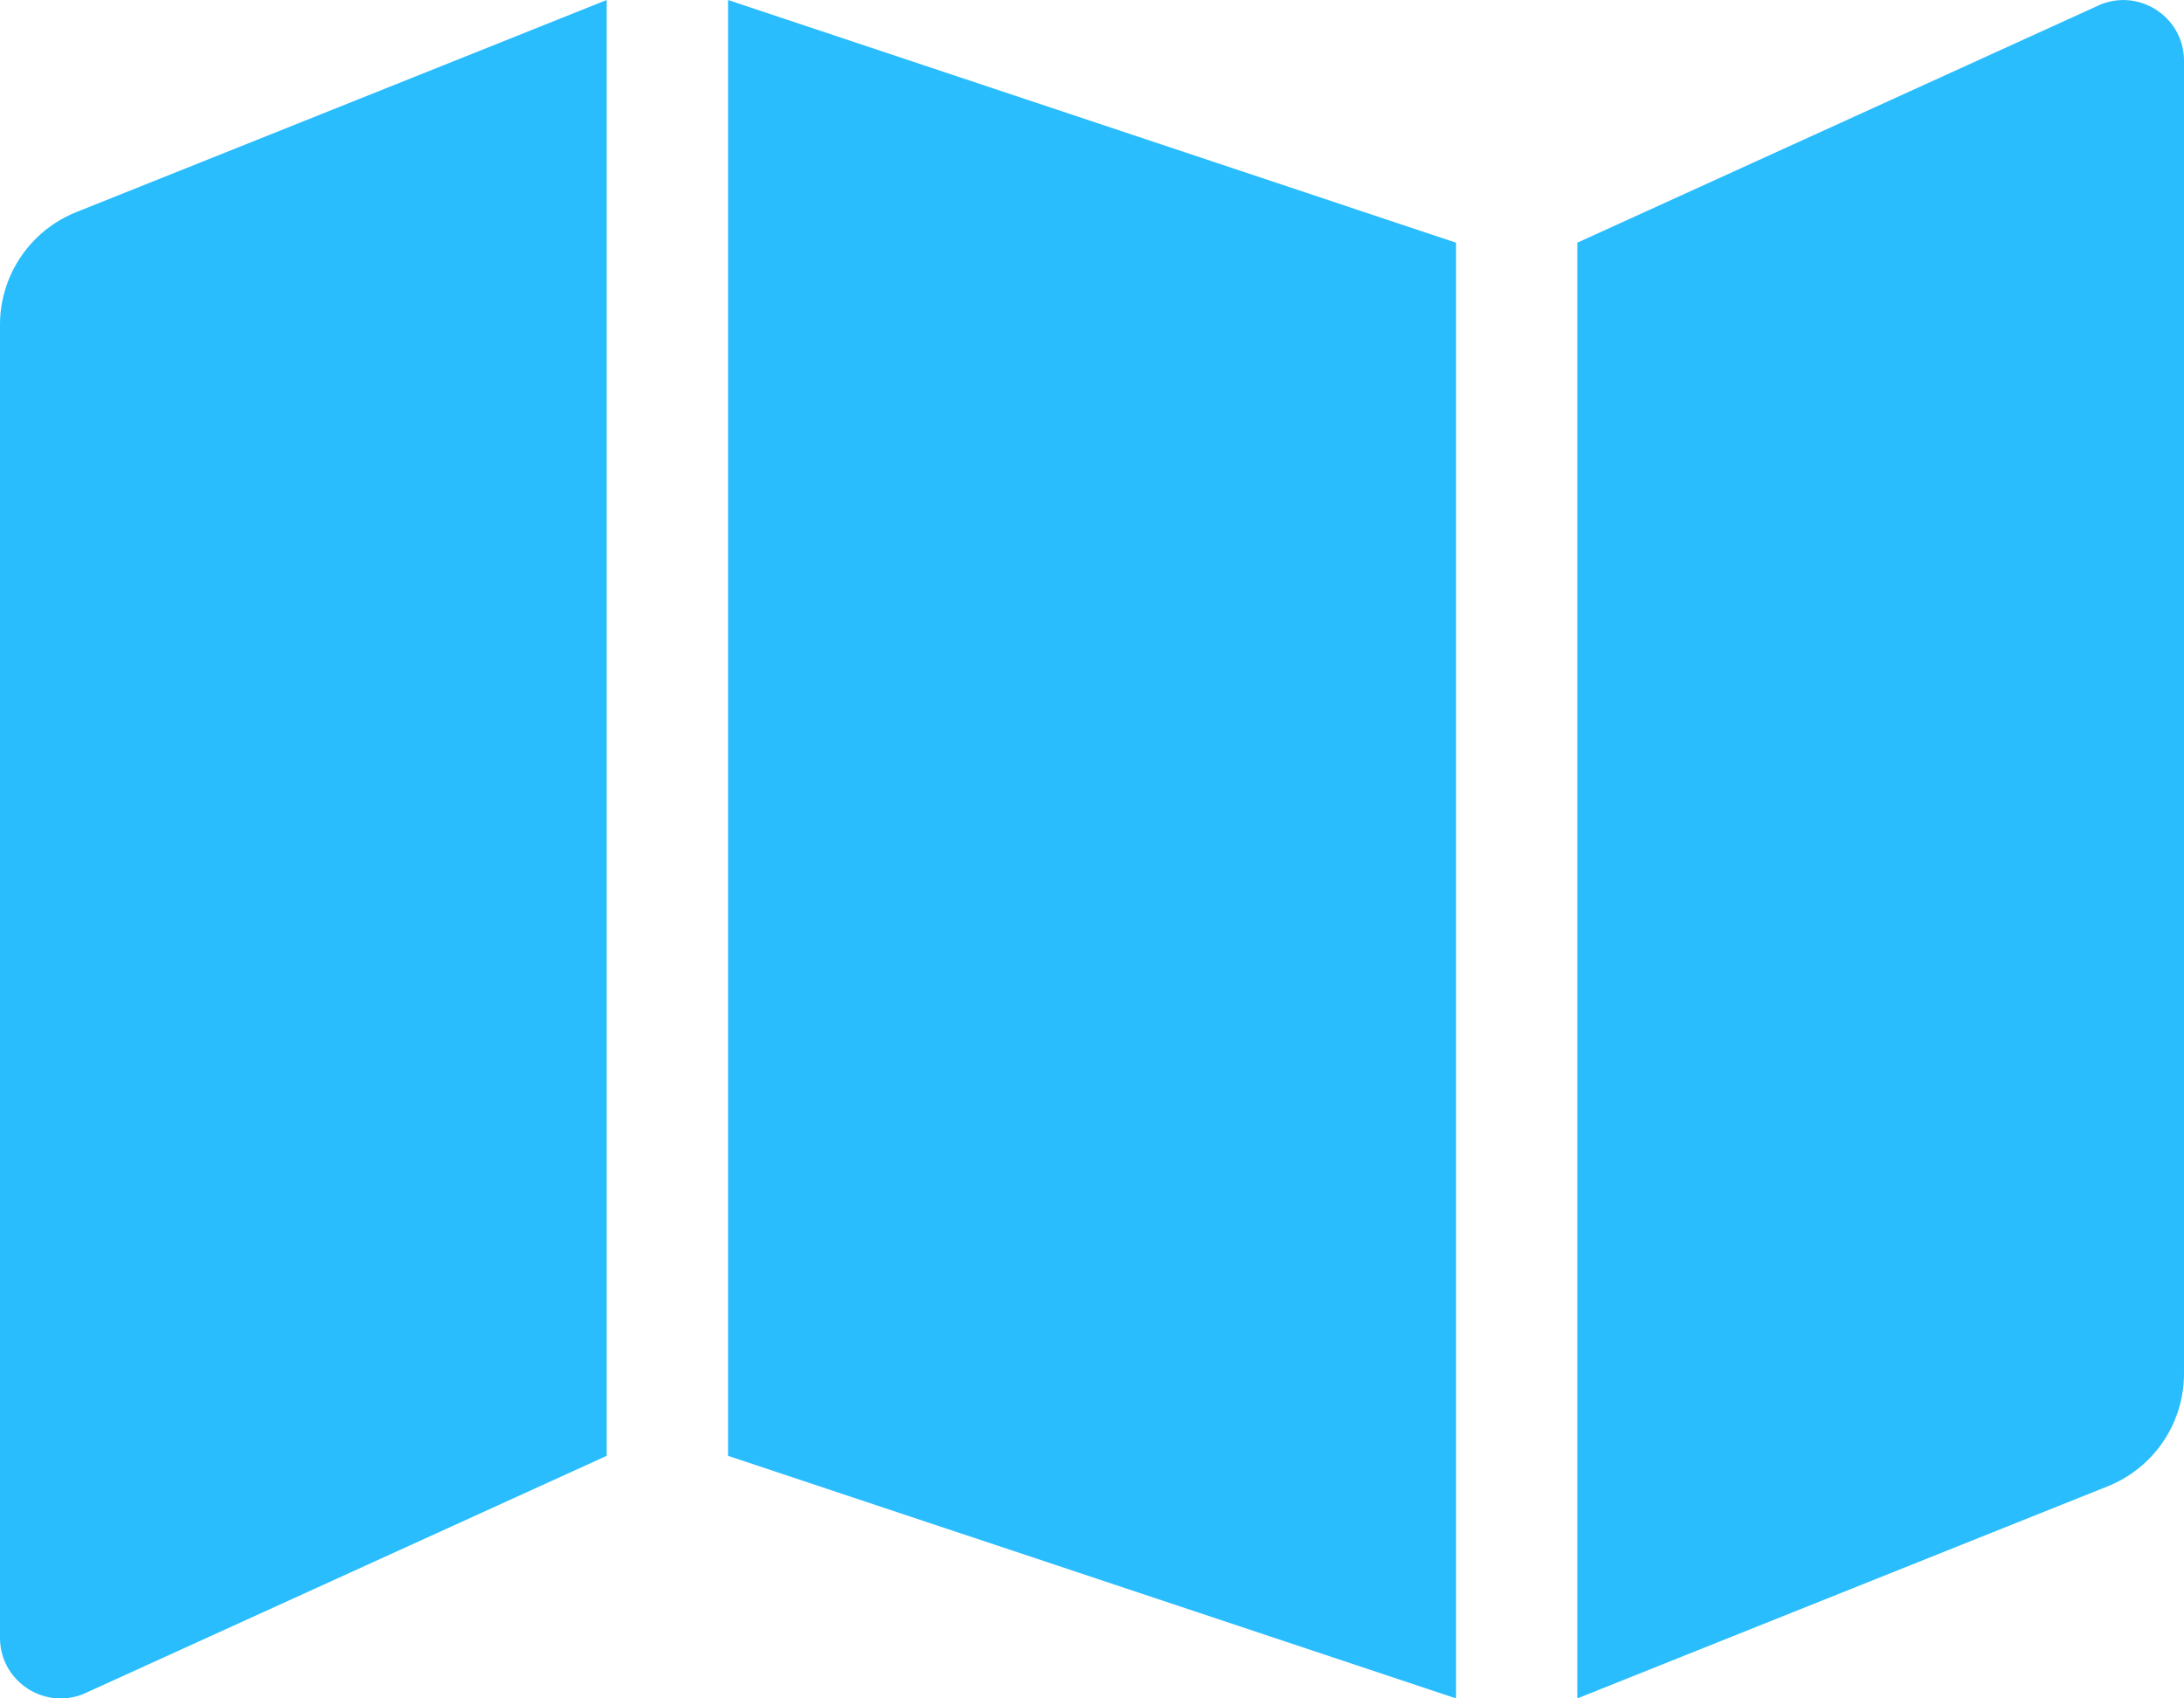
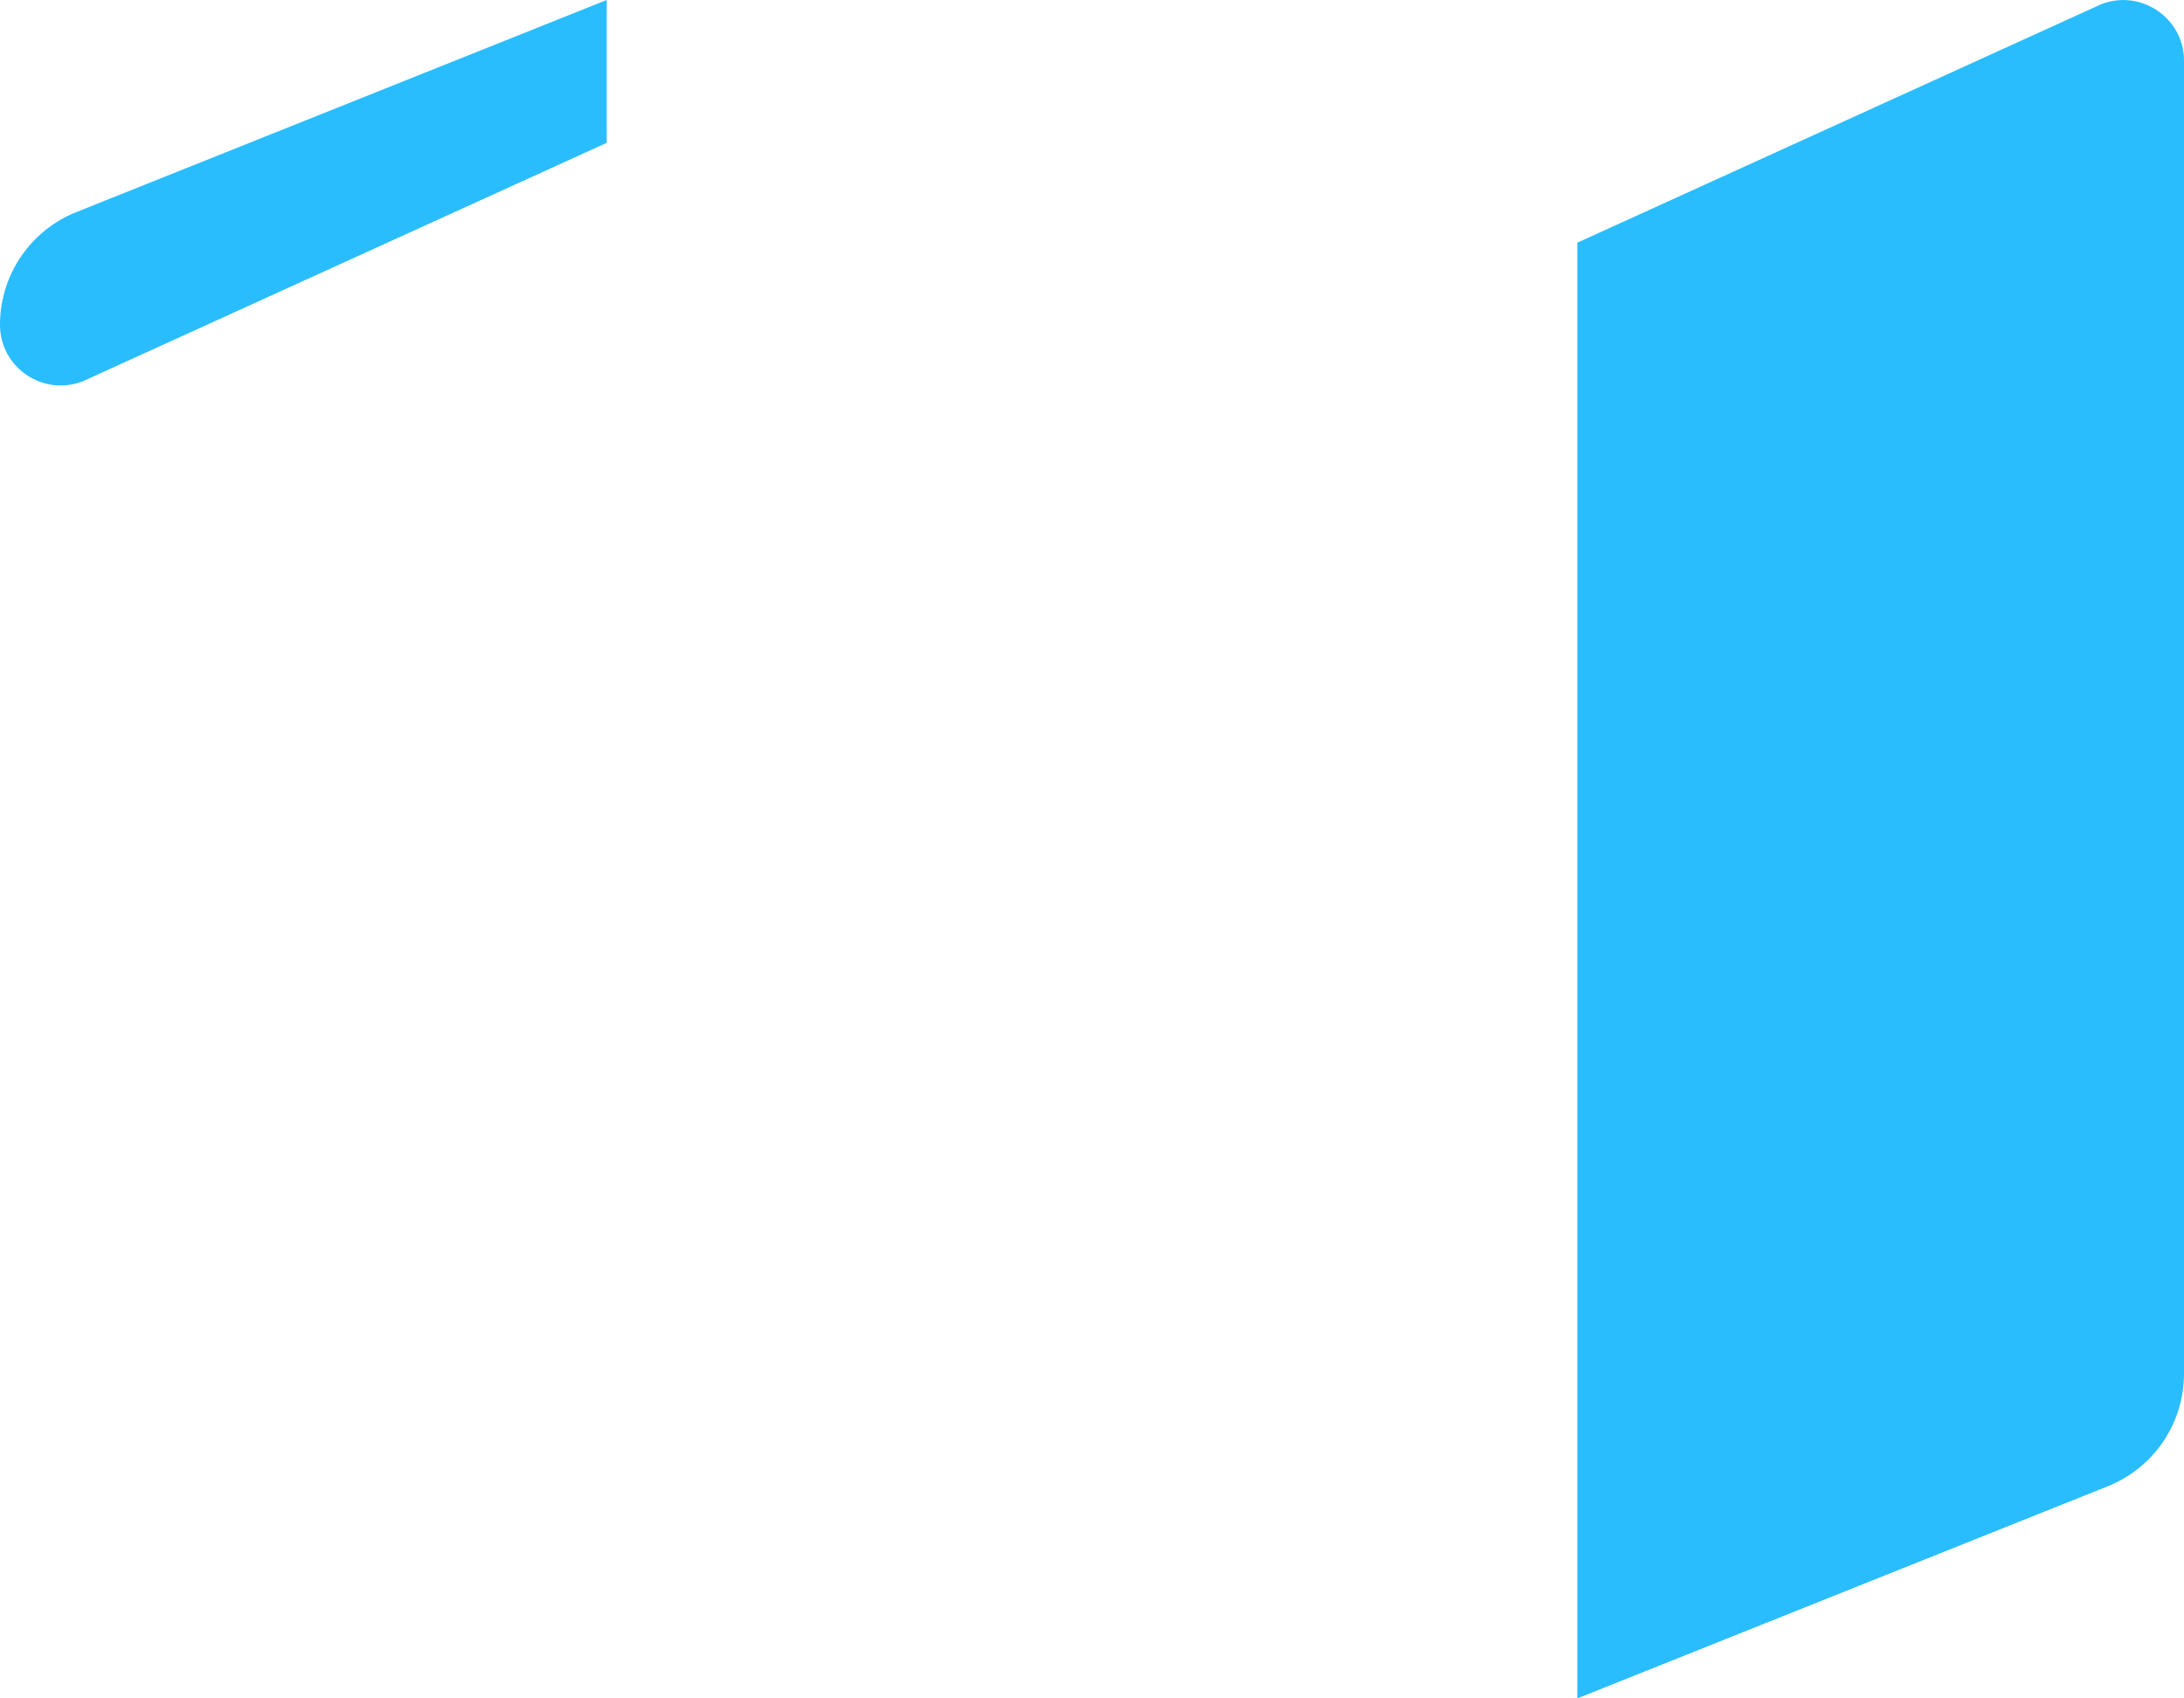
<svg xmlns="http://www.w3.org/2000/svg" xmlns:ns1="http://www.inkscape.org/namespaces/inkscape" xmlns:ns2="http://sodipodi.sourceforge.net/DTD/sodipodi-0.dtd" xmlns:xlink="http://www.w3.org/1999/xlink" width="24.644mm" height="19.168mm" viewBox="0 0 24.644 19.168" version="1.1" id="svg8" ns1:version="0.92.5 (2060ec1f9f, 2020-04-08)" ns2:docname="sotlas.svg">
  <defs id="defs2">
    <clipPath clipPathUnits="userSpaceOnUse" id="clipPath5259">
      <use x="0" y="0" xlink:href="#g5255" id="use5261" width="100%" height="100%" />
    </clipPath>
  </defs>
  <ns2:namedview id="base" pagecolor="#ffffff" bordercolor="#666666" borderopacity="1.0" ns1:pageopacity="0.0" ns1:pageshadow="2" ns1:zoom="1.4" ns1:cx="230.97904" ns1:cy="66.811869" ns1:document-units="mm" ns1:current-layer="text12" showgrid="false" ns1:window-width="1308" ns1:window-height="714" ns1:window-x="29" ns1:window-y="0" ns1:window-maximized="1" fit-margin-top="0" fit-margin-left="0" fit-margin-right="0" fit-margin-bottom="0" />
  <g ns1:label="Layer 1" ns1:groupmode="layer" id="layer1" transform="translate(-78.248,-11.568)">
    <g aria-label="SOTLAS" style="font-style:normal;font-weight:normal;font-size:10.583px;line-height:1.25;font-family:sans-serif;letter-spacing:0.638px;word-spacing:0px;fill:#000000;fill-opacity:1;stroke:none;stroke-width:0.265" id="text12">
      <g id="g5255" ns1:label="Clip">
-         <path ns1:connector-curvature="0" style="fill:#29bdfe;fill-opacity:1;stroke-width:0.011" d="M 78.248,15.233 V 30.051 c 0,0.484 0.489,0.815 0.939,0.636 l 5.907,-2.689 V 11.568 l -5.985,2.394 a 1.369,1.369 0 0 0 -0.861,1.271 z" id="path3324" />
-         <path ns1:connector-curvature="0" style="fill:#29bdfe;fill-opacity:1;stroke-width:0.011" d="m 86.463,27.998 8.215,2.738 V 14.307 L 86.463,11.568 Z" id="path3322" />
+         <path ns1:connector-curvature="0" style="fill:#29bdfe;fill-opacity:1;stroke-width:0.011" d="M 78.248,15.233 c 0,0.484 0.489,0.815 0.939,0.636 l 5.907,-2.689 V 11.568 l -5.985,2.394 a 1.369,1.369 0 0 0 -0.861,1.271 z" id="path3324" />
        <path ns1:connector-curvature="0" style="fill:#29bdfe;fill-opacity:1;stroke-width:0.011" d="m 101.953,11.618 -5.907,2.689 v 16.429 l 5.985,-2.394 a 1.369,1.369 0 0 0 0.861,-1.271 V 12.254 c 0,-0.484 -0.489,-0.815 -0.939,-0.636 z" id="path2" />
      </g>
    </g>
  </g>
</svg>